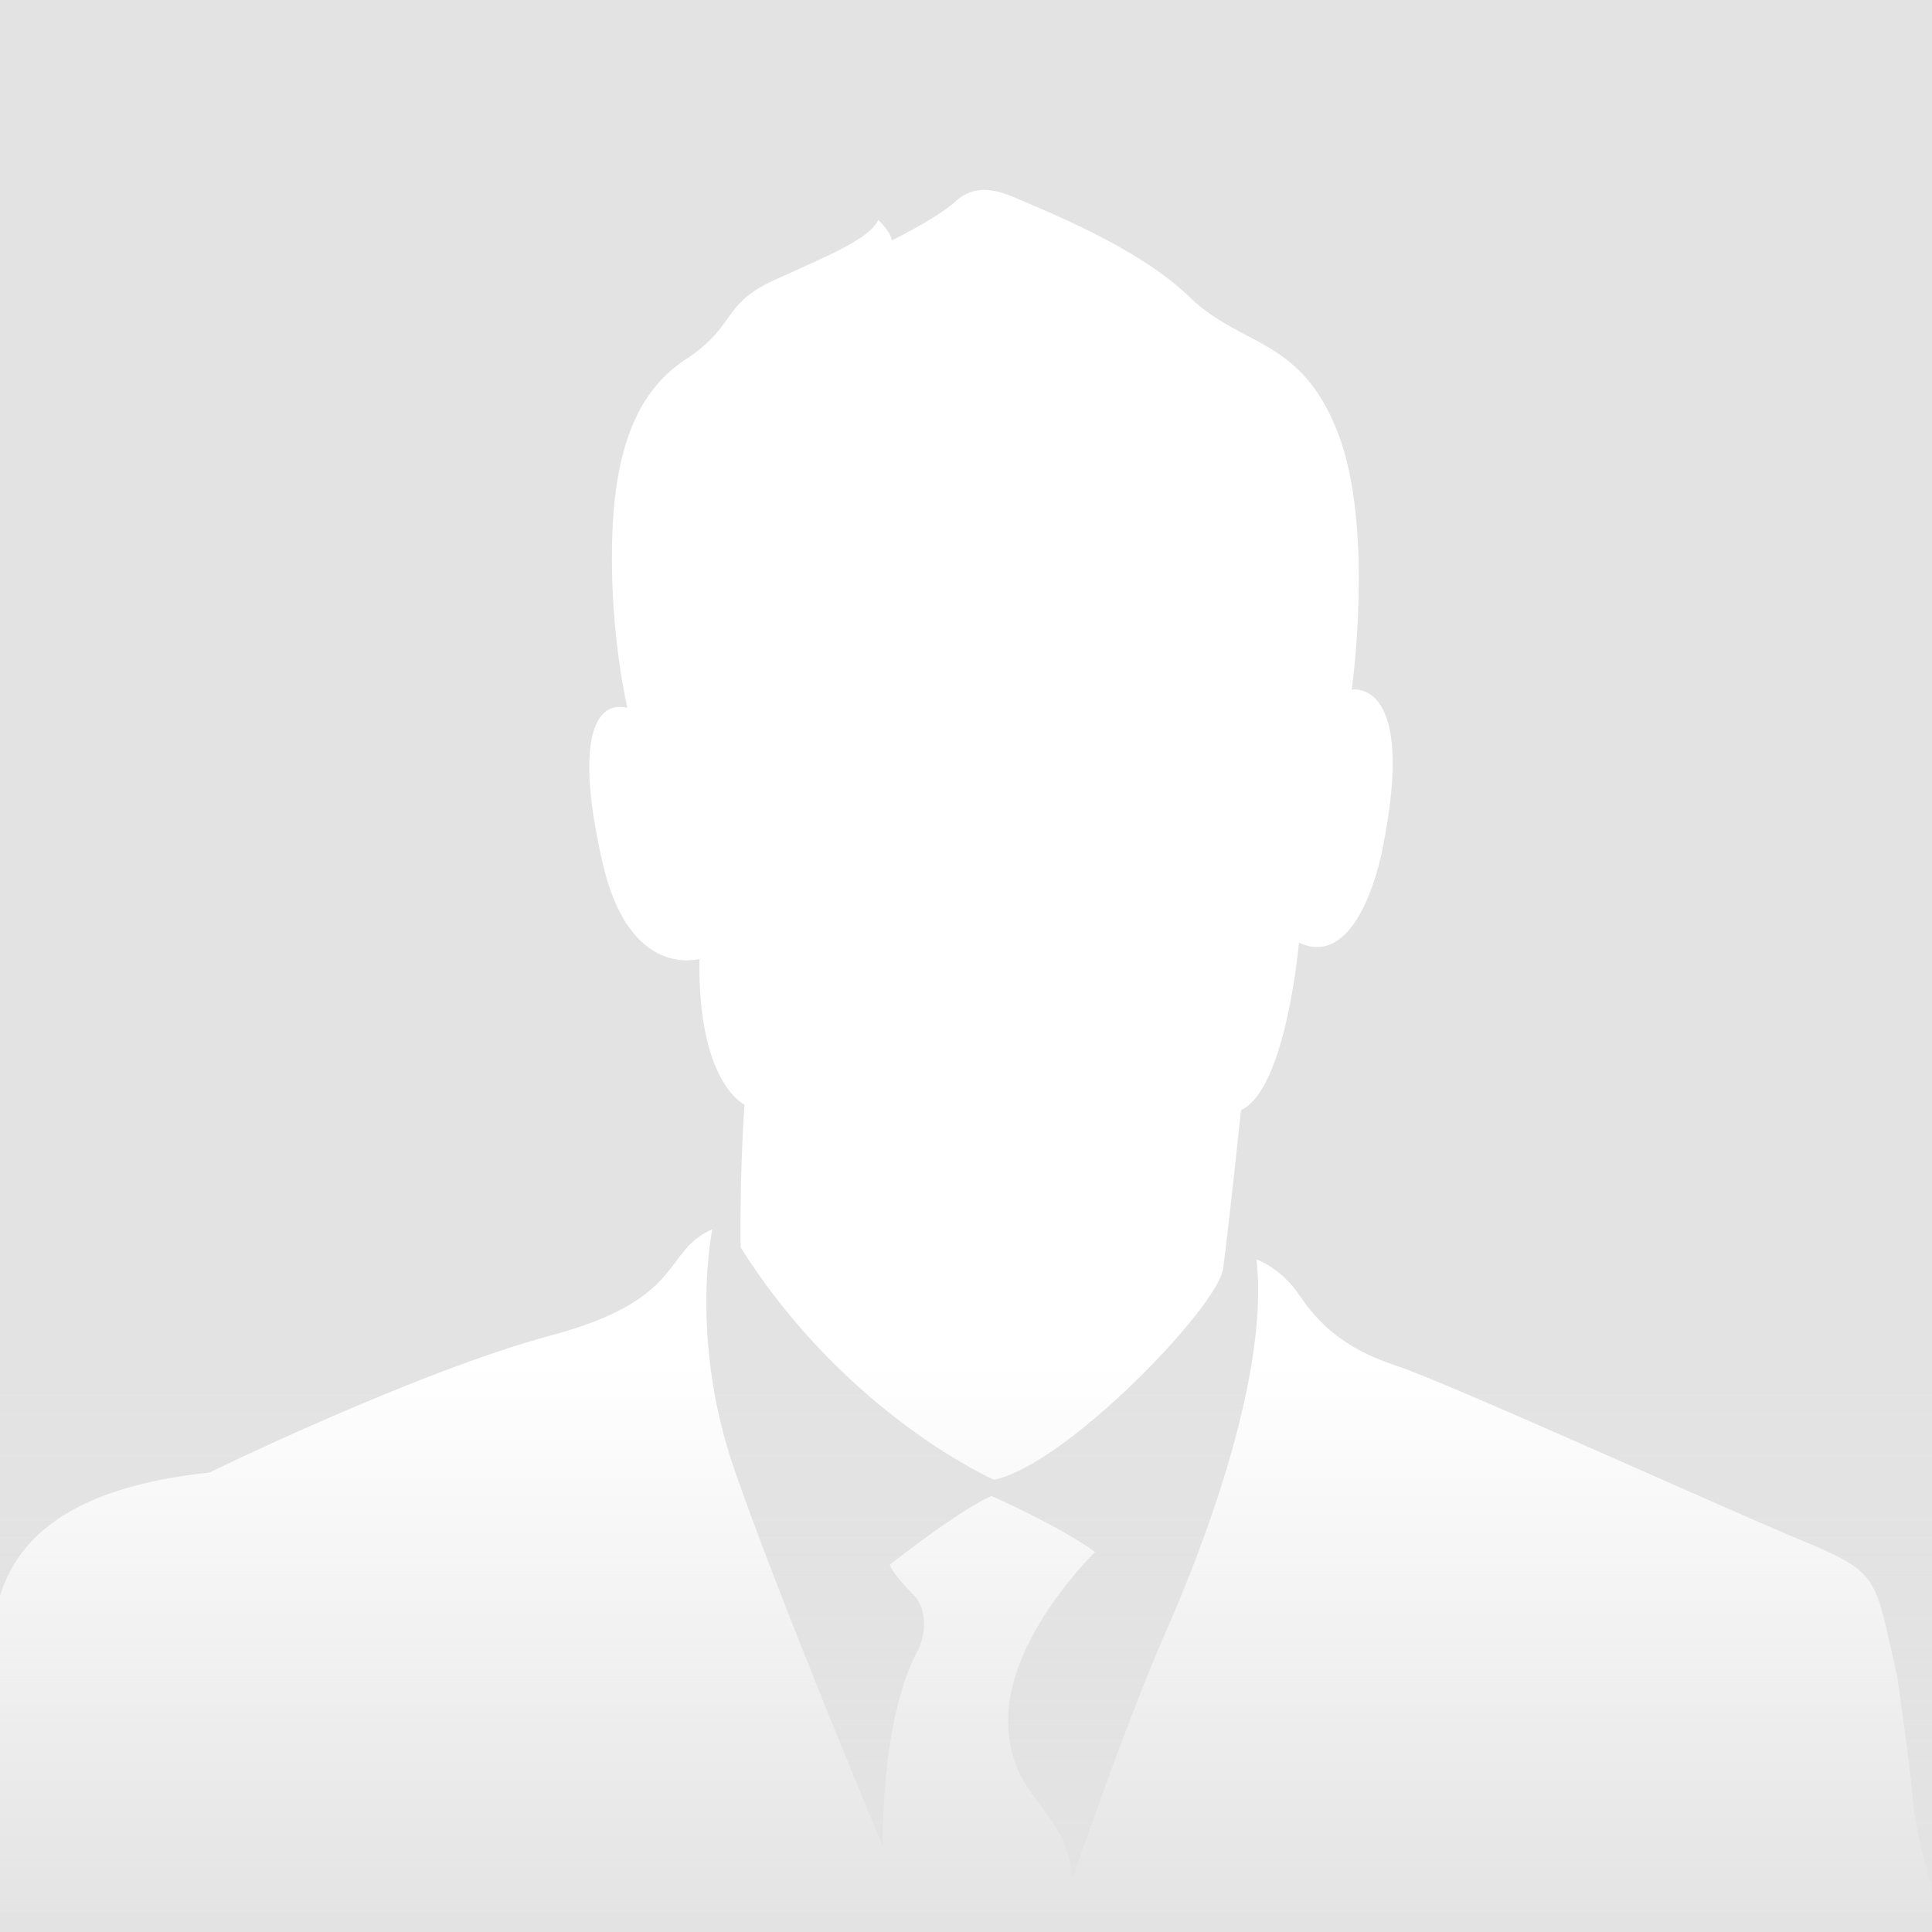
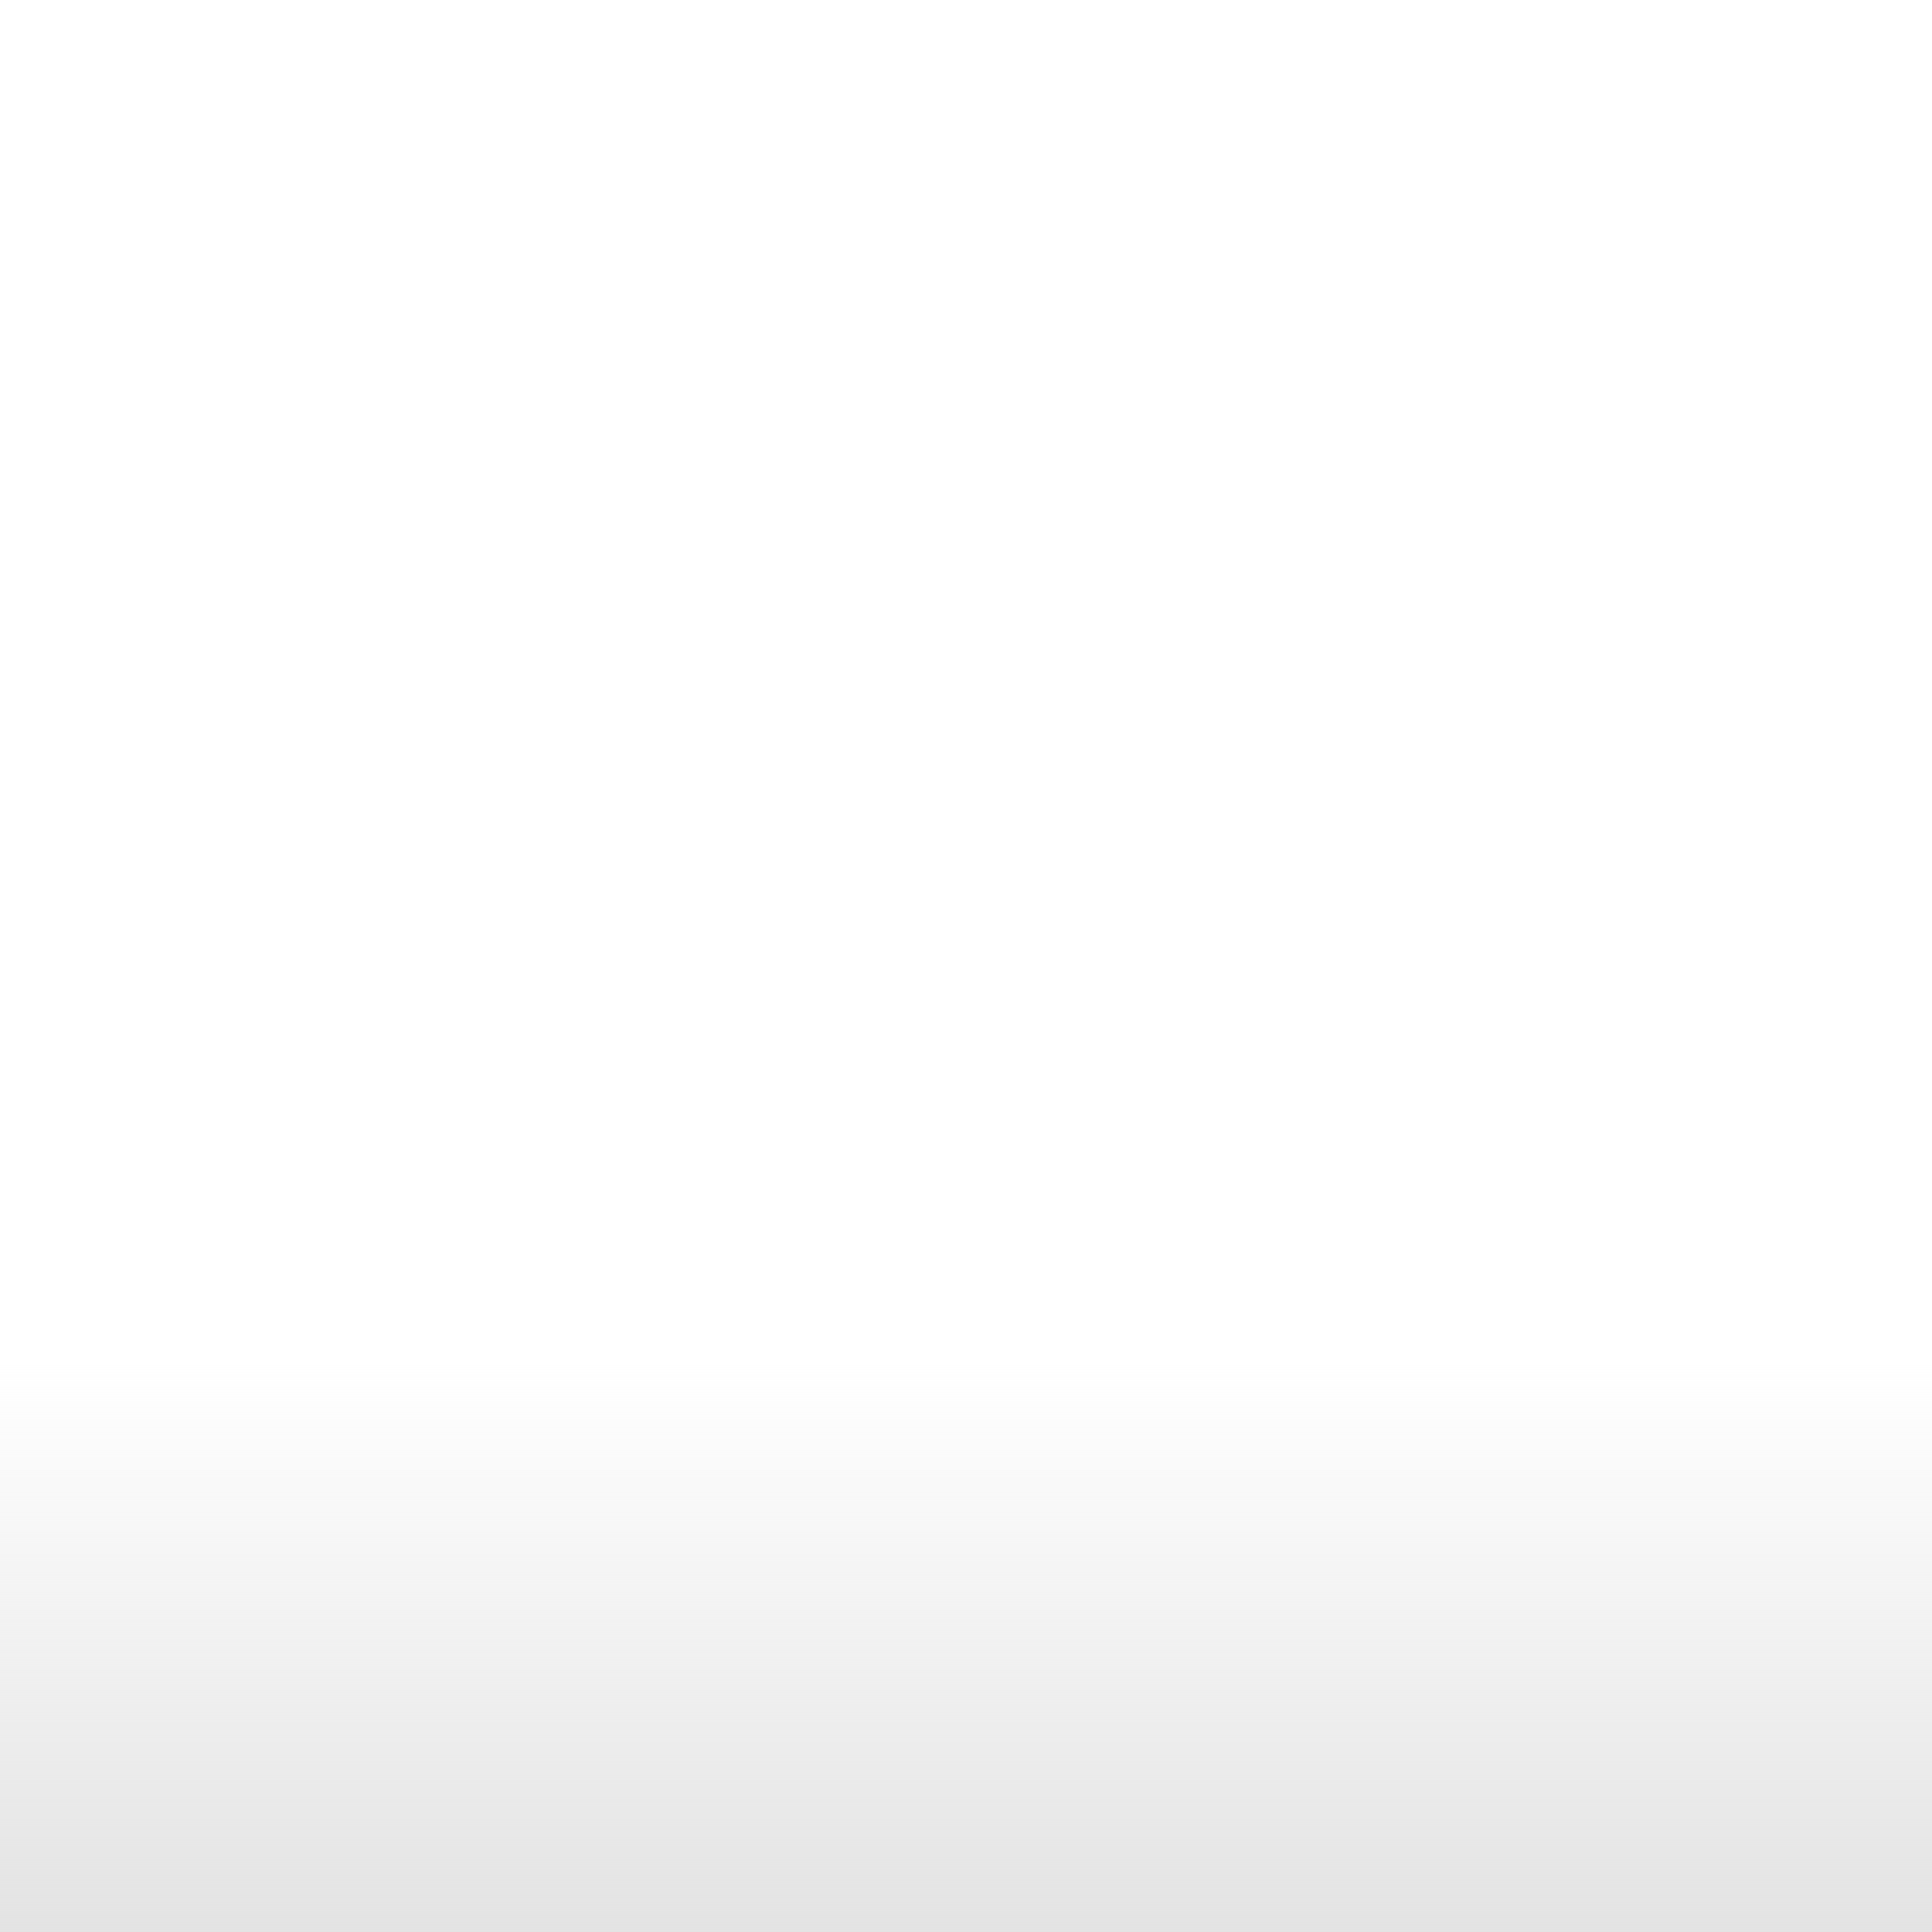
<svg xmlns="http://www.w3.org/2000/svg" id="Ebene_1" x="0px" y="0px" width="600px" height="600px" viewBox="0 0 600 600" xml:space="preserve">
-   <rect fill="#E3E3E3" width="600" height="600" />
  <path fill-rule="evenodd" clip-rule="evenodd" fill="#FFFFFF" d="M403.406,292.735c0,0-3.998,45.651-17.987,51.994  c0,0-3.988,37.792-5.587,49.375c-1.6,11.601-48.354,60.602-71.128,65.466c0,0-45.938-20.205-78.695-72.183  c0,0-0.4-20.411,1.199-44.358c0,0-14.584-6.53-13.981-45.242c0,0-21.583,6.548-29.977-29.356  c-8.386-35.903-3.589-51.245,7.594-48.625c0,0-5.188-21.328-4.788-49.749s6.786-47.878,22.766-58.355  c15.988-10.46,11.183-17.213,27.57-24.68c16.387-7.483,29.569-12.722,32.367-18.709c0,0,3.997,3.742,4.201,6.362  c0,0,14.38-7.11,19.576-11.958c5.194-4.864,11.189-4.694,19.183-1.122c7.986,3.537,37.545,14.95,53.729,30.666  c16.183,15.698,34.357,12.331,45.939,41.891c11.591,29.543,4.397,80.042,4.397,80.042s20.367-4.116,9.575,49.374  C429.36,263.566,422.573,301.716,403.406,292.735L403.406,292.735z M403.602,402.318c5.79,8.606,13.776,16.482,29.755,21.721  c15.988,5.239,100.689,43.763,125.861,54.223c25.173,10.477,22.774,11.225,29.969,42.283c0,0,3.997,27.467,4.991,39.424  c0.8,9.541,5.257,23.693,8.657,39.256c-8.768,7.603-20.188,12.194-32.638,12.194H3.688c-11.625,0-22.35-4.015-30.862-10.732  c1.582-5.663,3.172-13.69,3.869-24.424c1.599-24.679,19.977-31.413,20.376-52.352c0.399-20.953-3.189-59.104,67.922-66.587  c0,0,64.325-31.414,106.285-42.641c41.942-11.225,34.348-26.192,49.936-32.91c0,0-7.194,34.032,6.787,74.429  c13.989,40.395,46.178,117.289,46.178,117.289s-1.029-39.852,11.361-61.927c0,0,4.398-10.12-2.194-16.669  c-6.59-6.549-6.991-8.981-6.991-8.981s21.573-17.024,31.557-21.311c0,0,20.571,8.98,32.162,17.383c0,0-26.558,25.818-26.965,51.433  c-0.4,25.614,17.978,27.145,19.975,49.954c0,0,16.779-48.983,29.162-77.048c12.38-28.063,31.958-80.415,27.961-115.214  C390.207,391.111,397.81,393.712,403.602,402.318L403.602,402.318z" />
  <linearGradient id="SVGID_1_" gradientUnits="userSpaceOnUse" x1="-402.34" y1="580.039" x2="-402.34" y2="1180.039" gradientTransform="matrix(1 0 0 -1 702.34 1180.039)">
    <stop offset="0" style="stop-color:#E3E3E3" />
    <stop offset="0.294" style="stop-color:#E3E3E3;stop-opacity:0" />
  </linearGradient>
  <rect fill="url(#SVGID_1_)" width="600" height="600" />
</svg>